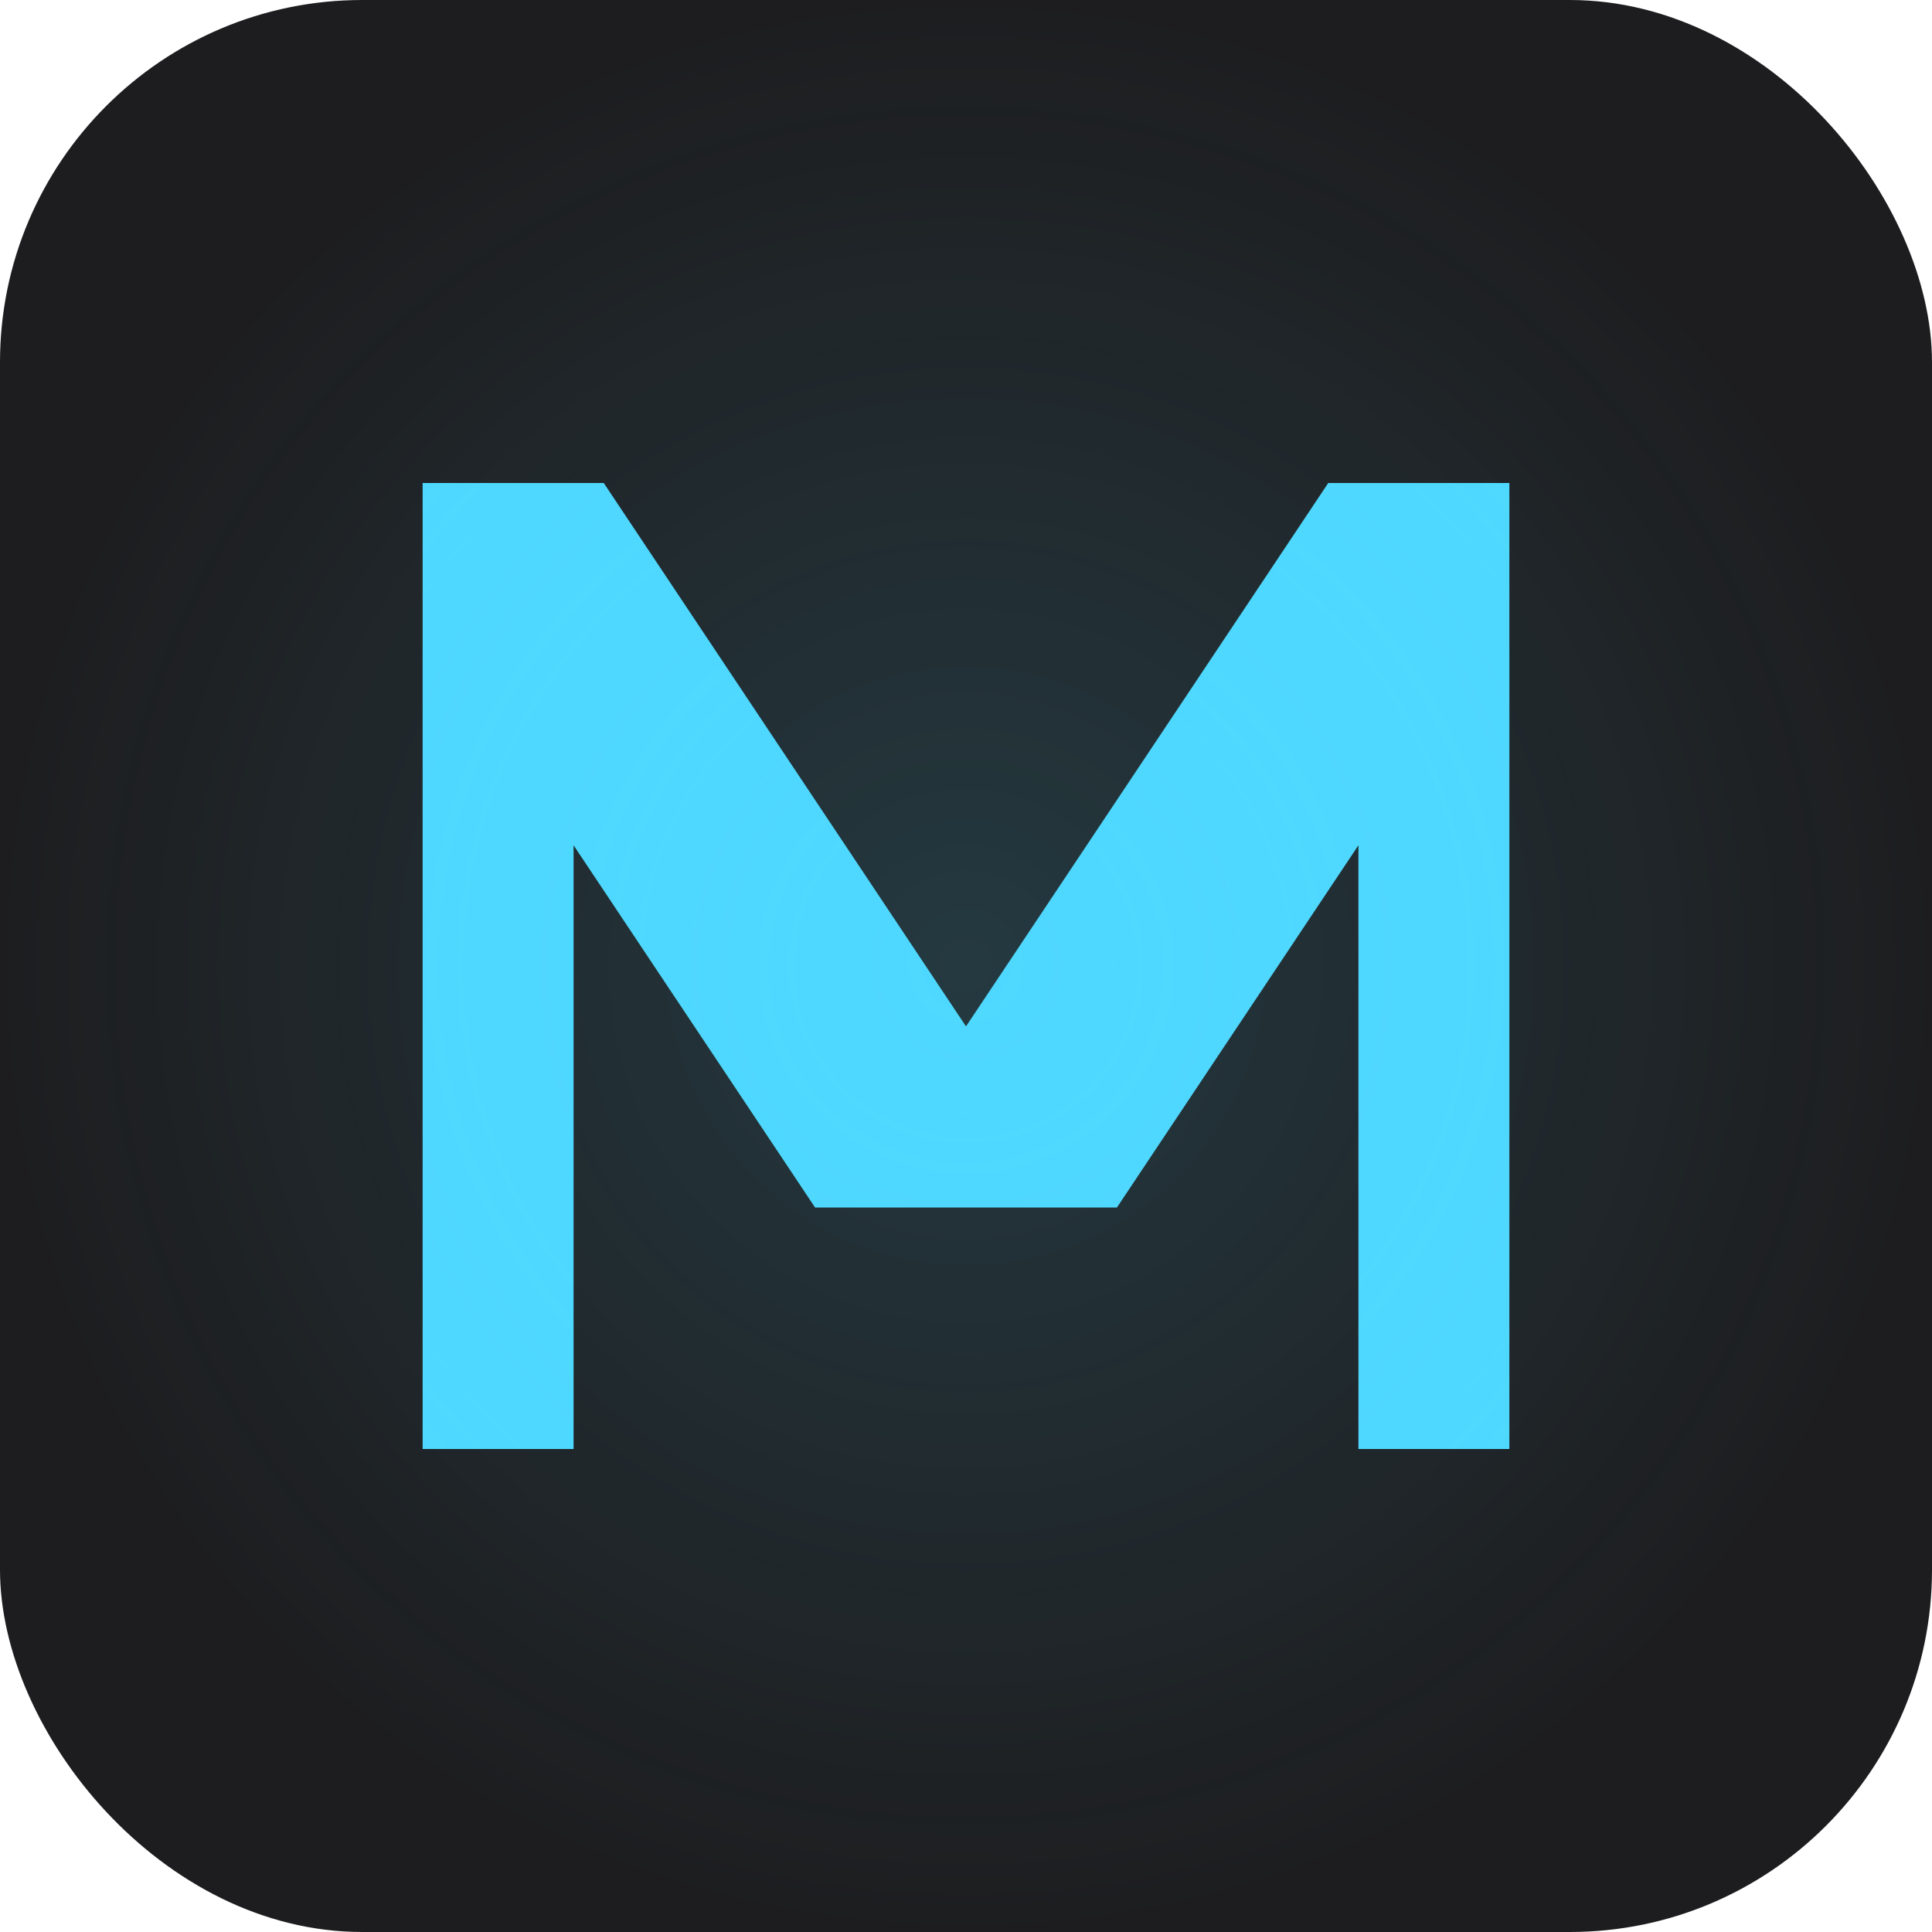
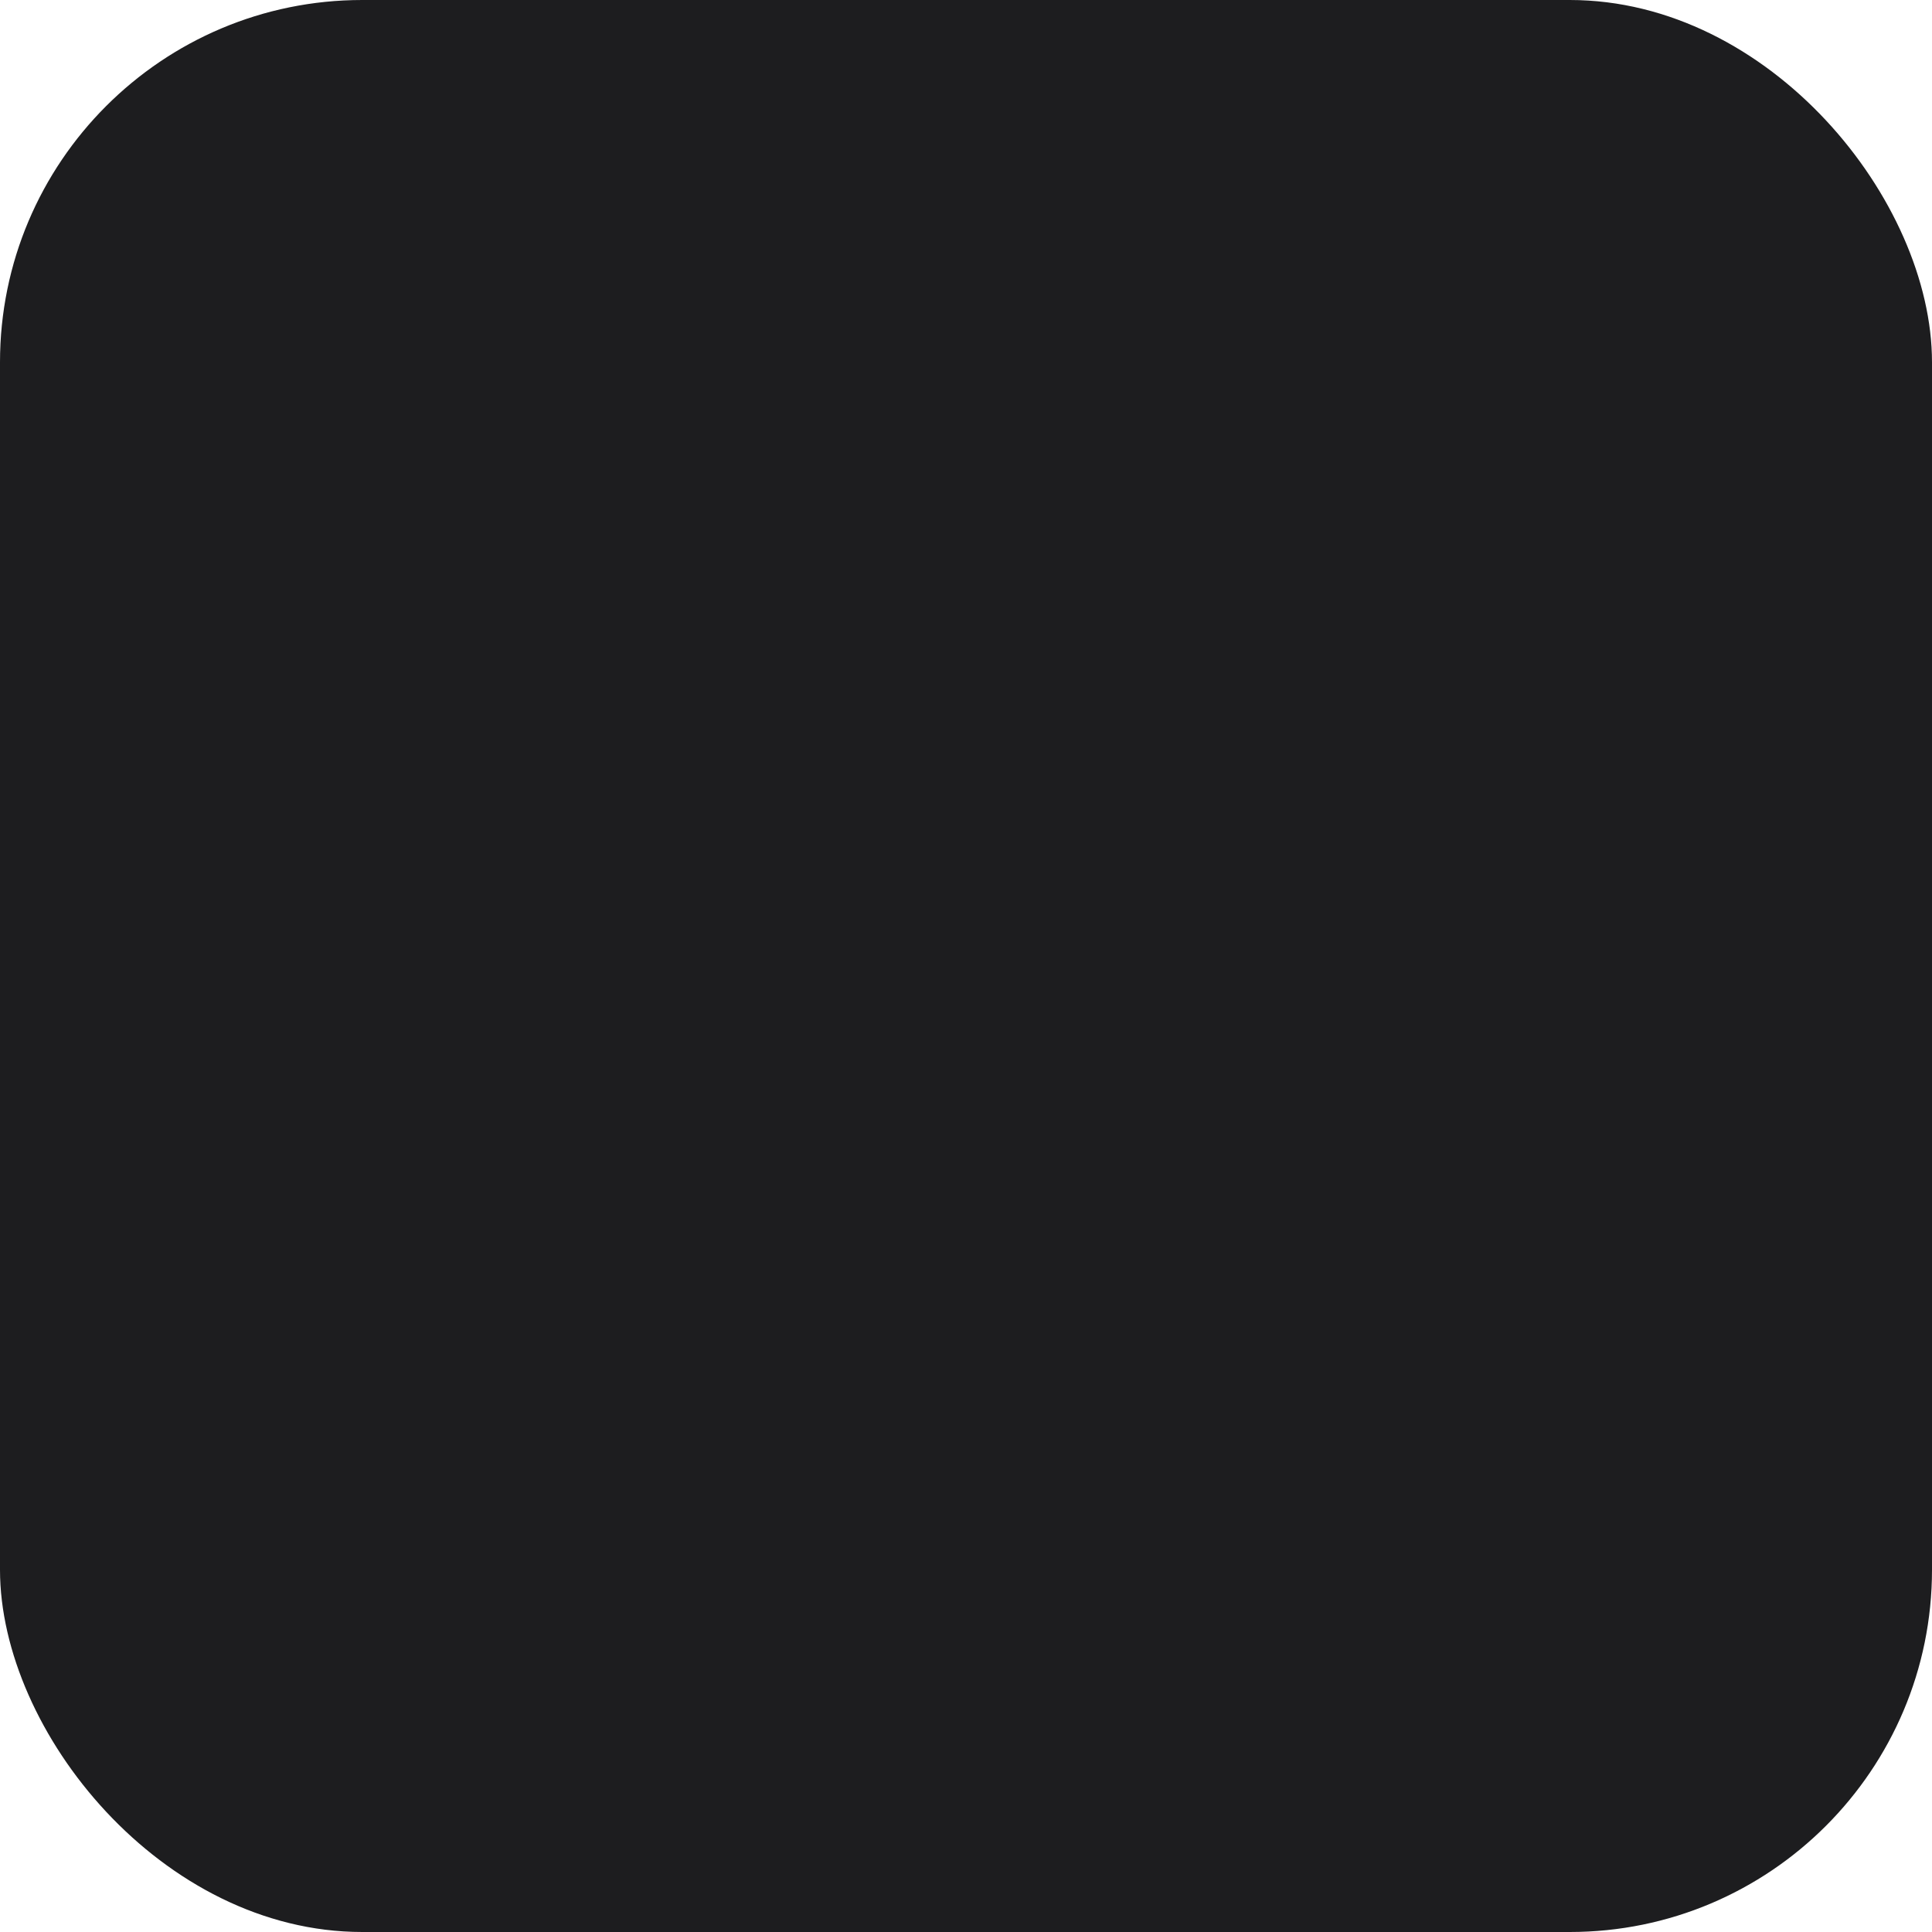
<svg xmlns="http://www.w3.org/2000/svg" width="32" height="32" viewBox="0 0 32 32" fill="none">
  <rect width="32" height="32" rx="6" fill="#1D1D1F" />
-   <path d="M7 8V24H9.5V14L13.5 20H18.5L22.5 14V24H25V8H22L16 17L10 8H7Z" fill="#4fd8ff" />
-   <rect width="32" height="32" rx="6" fill="url(#paint0_radial)" fill-opacity="0.15" />
  <defs>
    <radialGradient id="paint0_radial" cx="0" cy="0" r="1" gradientUnits="userSpaceOnUse" gradientTransform="translate(16 16) rotate(90) scale(16)">
      <stop stop-color="#4fd8ff" />
      <stop offset="1" stop-color="#4fd8ff" stop-opacity="0" />
    </radialGradient>
  </defs>
</svg>